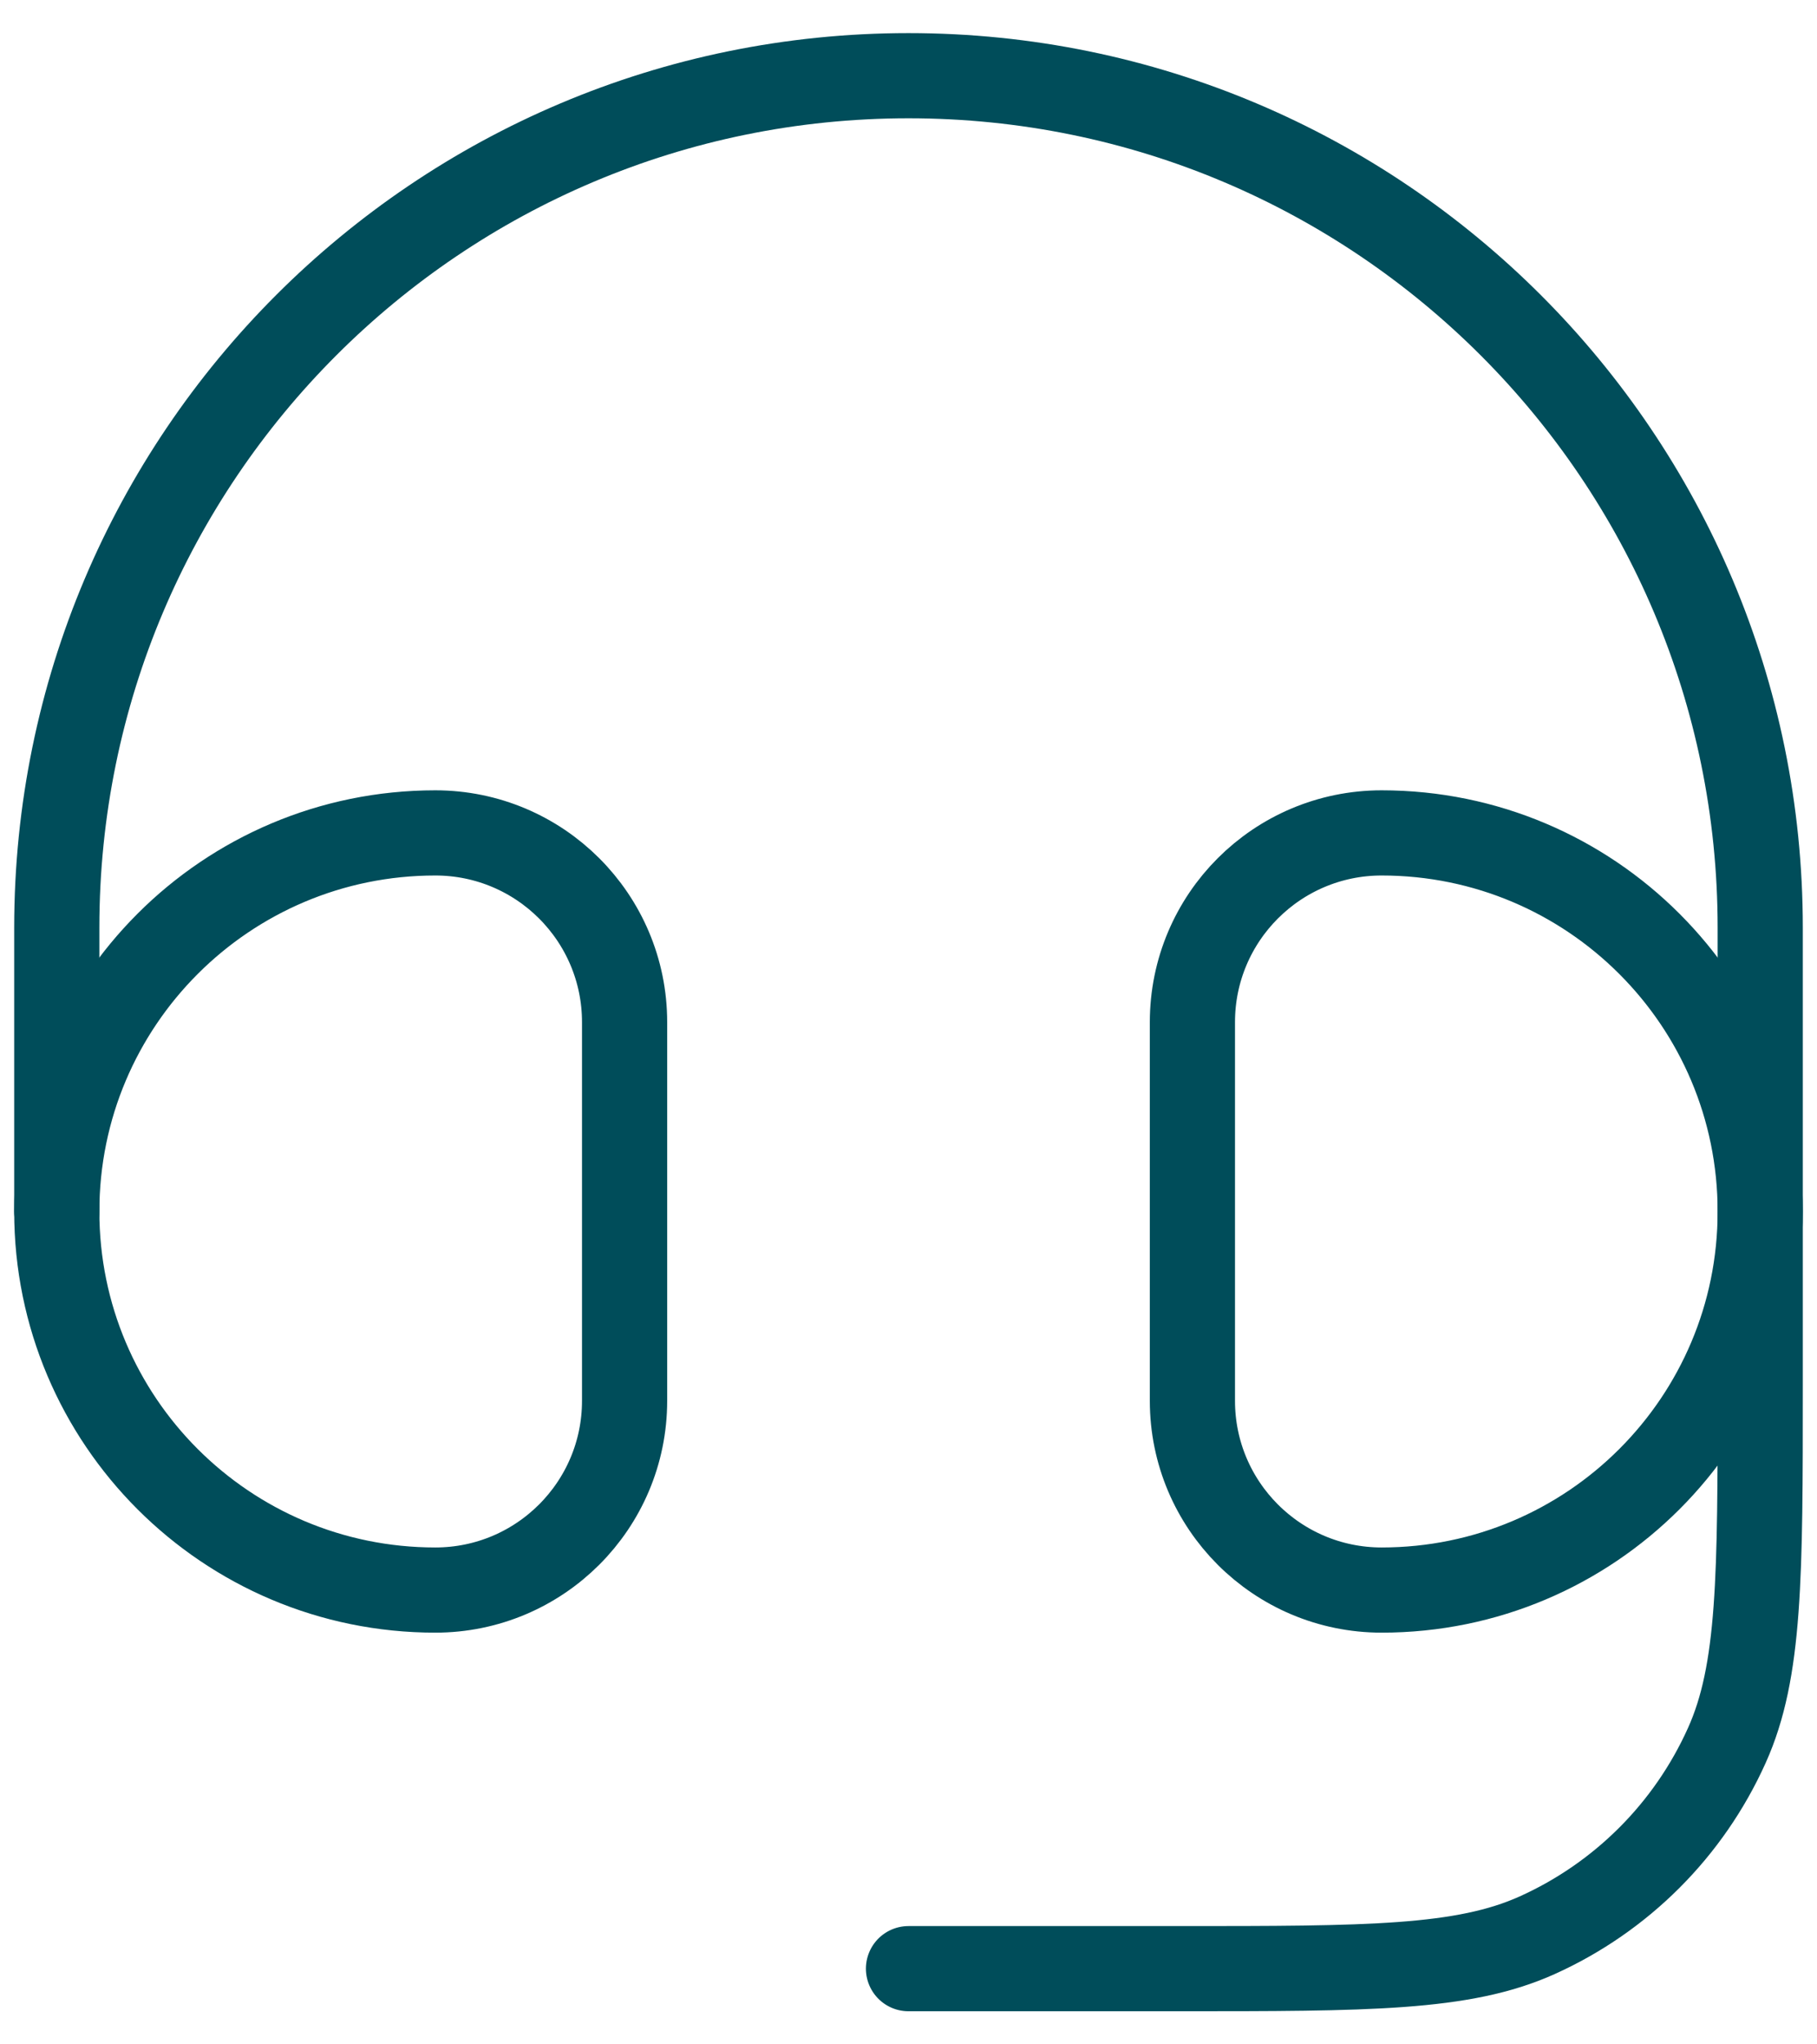
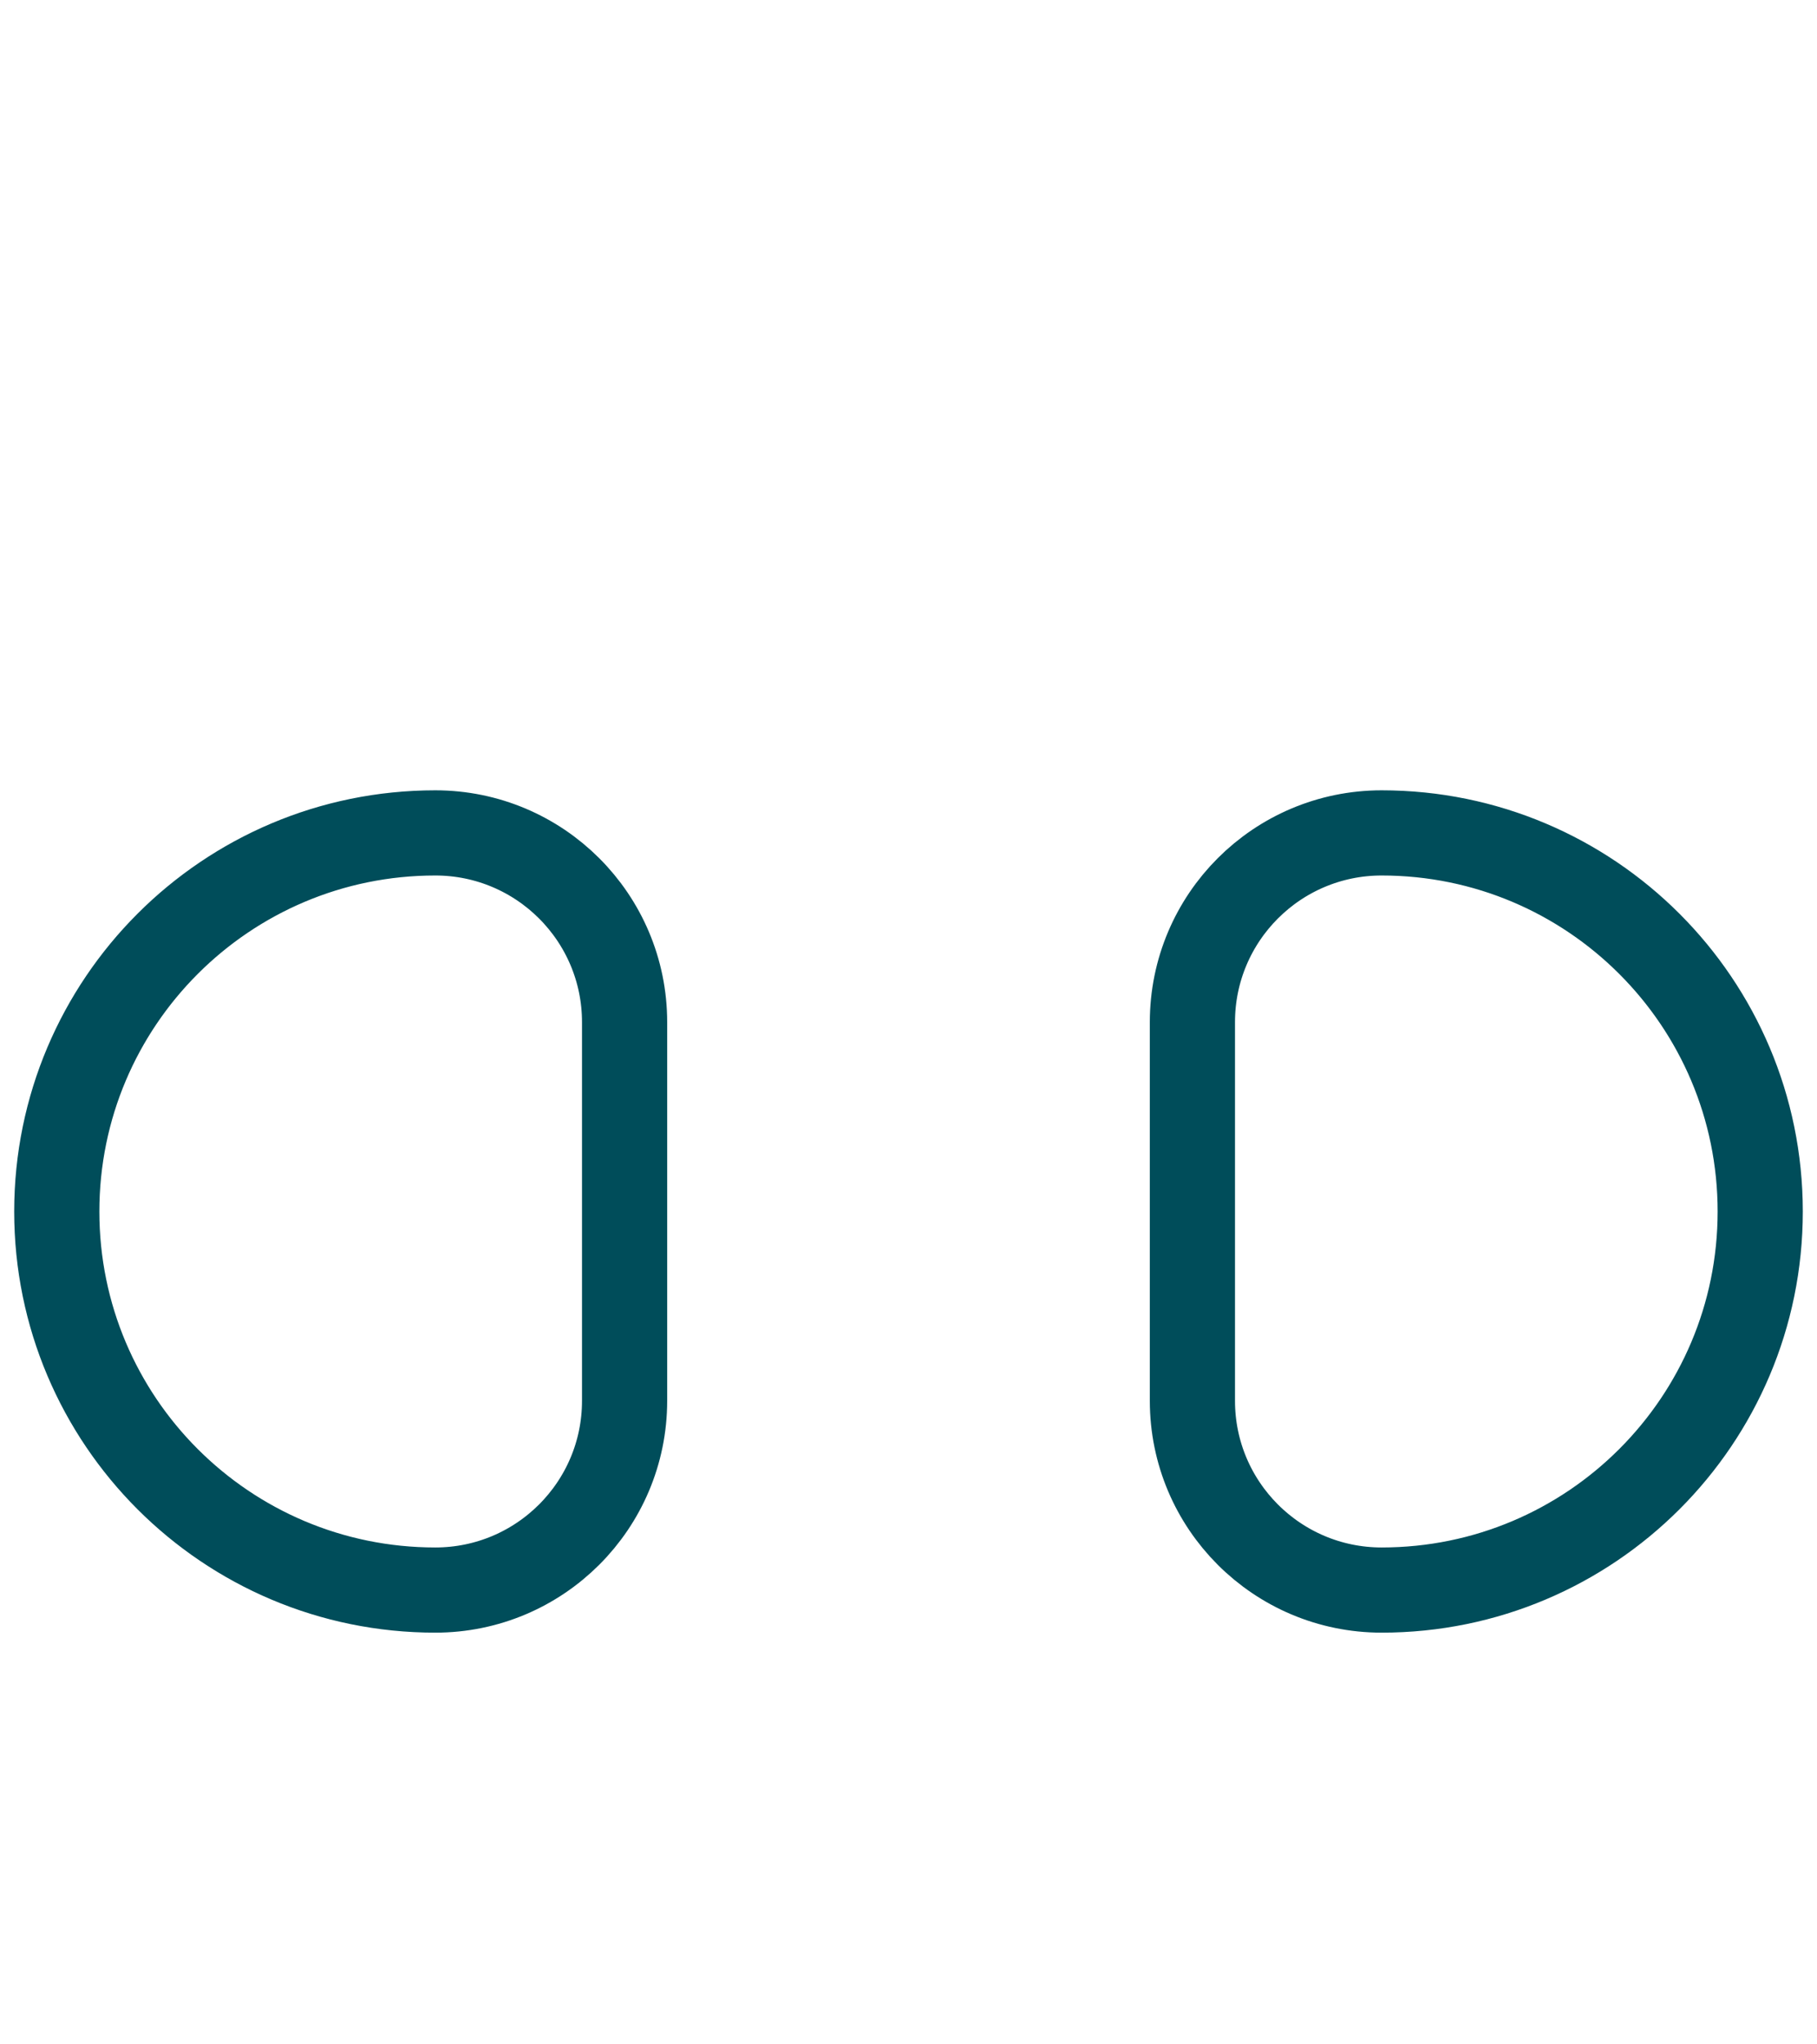
<svg xmlns="http://www.w3.org/2000/svg" width="32" height="36" viewBox="0 0 32 36" fill="none">
  <path d="M21 18C21 16.159 22.492 14.667 24.333 14.667C28.015 14.667 31 17.652 31 21.334C31 25.016 28.015 28 24.333 28C22.492 28 21 26.508 21 24.667V18Z" stroke="#004D5A" stroke-width="1.5" />
  <path d="M11 18C11 16.159 9.507 14.667 7.666 14.667C3.985 14.667 1 17.652 1 21.334C1 25.016 3.985 28 7.666 28C9.507 28 11 26.508 11 24.667V18Z" stroke="#004D5A" stroke-width="1.5" />
-   <path d="M1 21.334V16.334C1 8.049 7.715 1.333 16 1.333C24.284 1.333 31 8.049 31 16.334V24.41C31 27.758 31 29.431 30.412 30.736C29.744 32.222 28.555 33.411 27.069 34.08C25.764 34.667 24.091 34.667 20.743 34.667H16" stroke="#004D5A" stroke-width="1.5" stroke-linecap="round" stroke-linejoin="round" />
</svg>